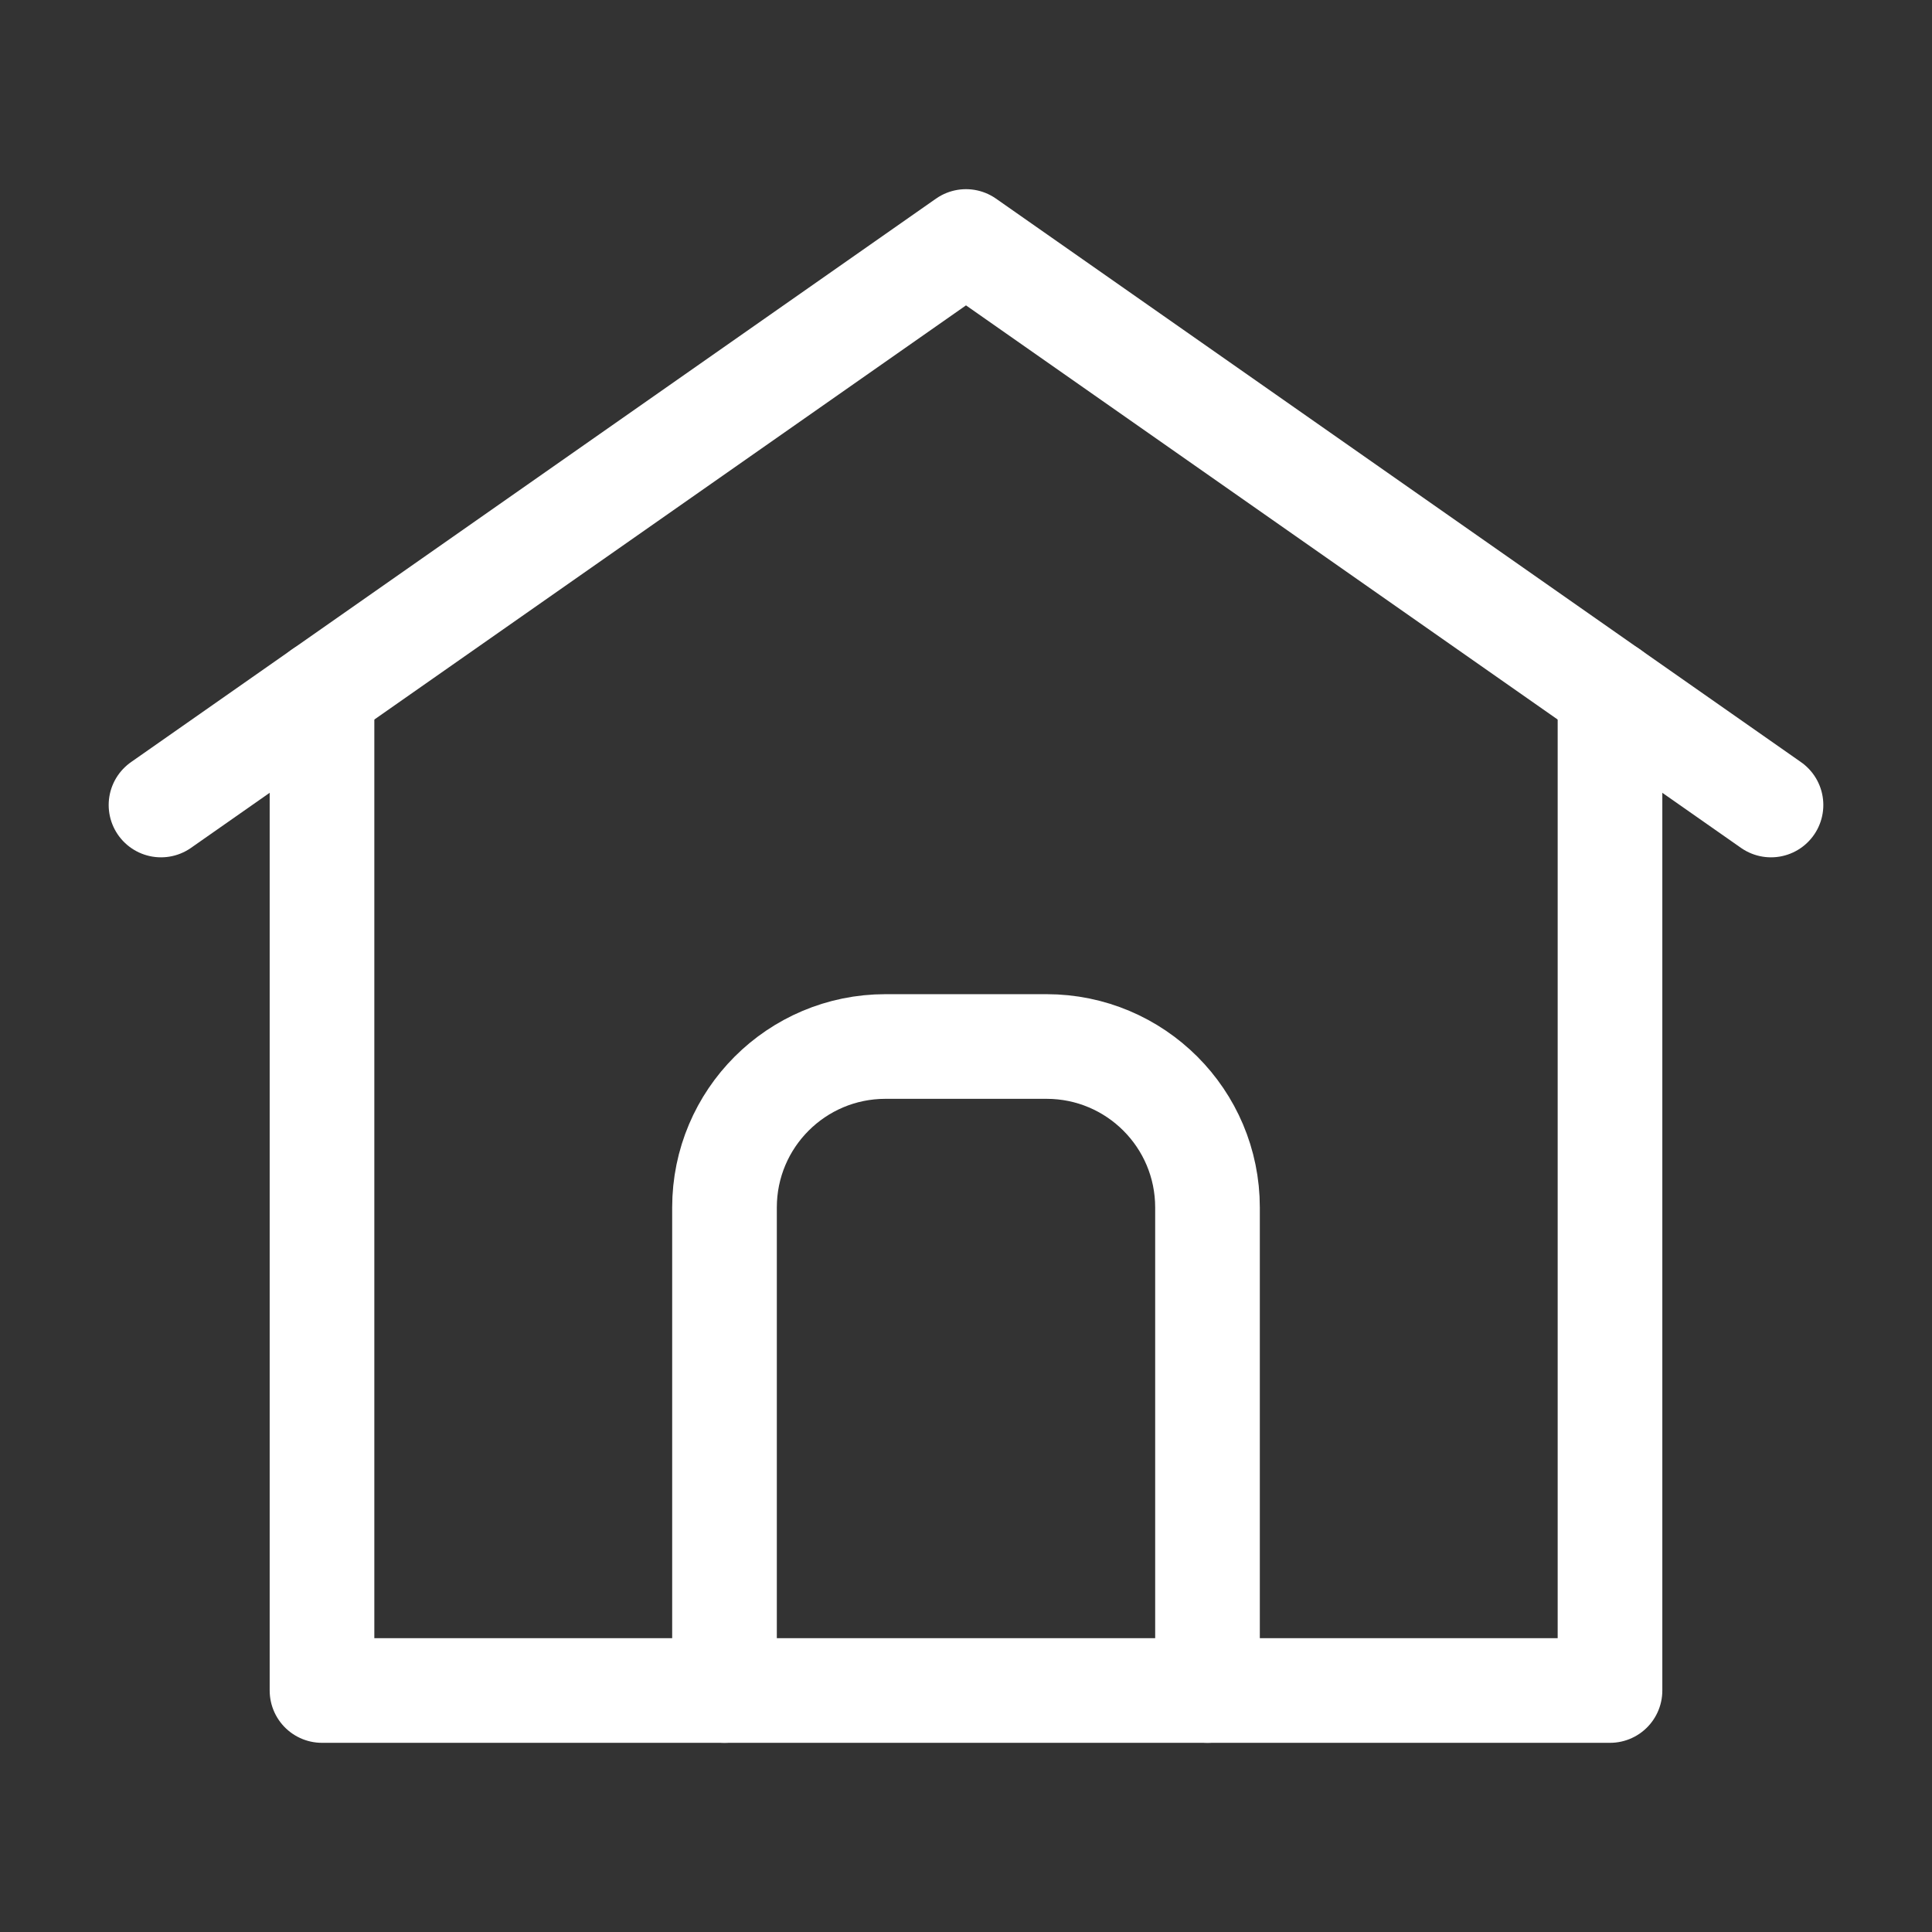
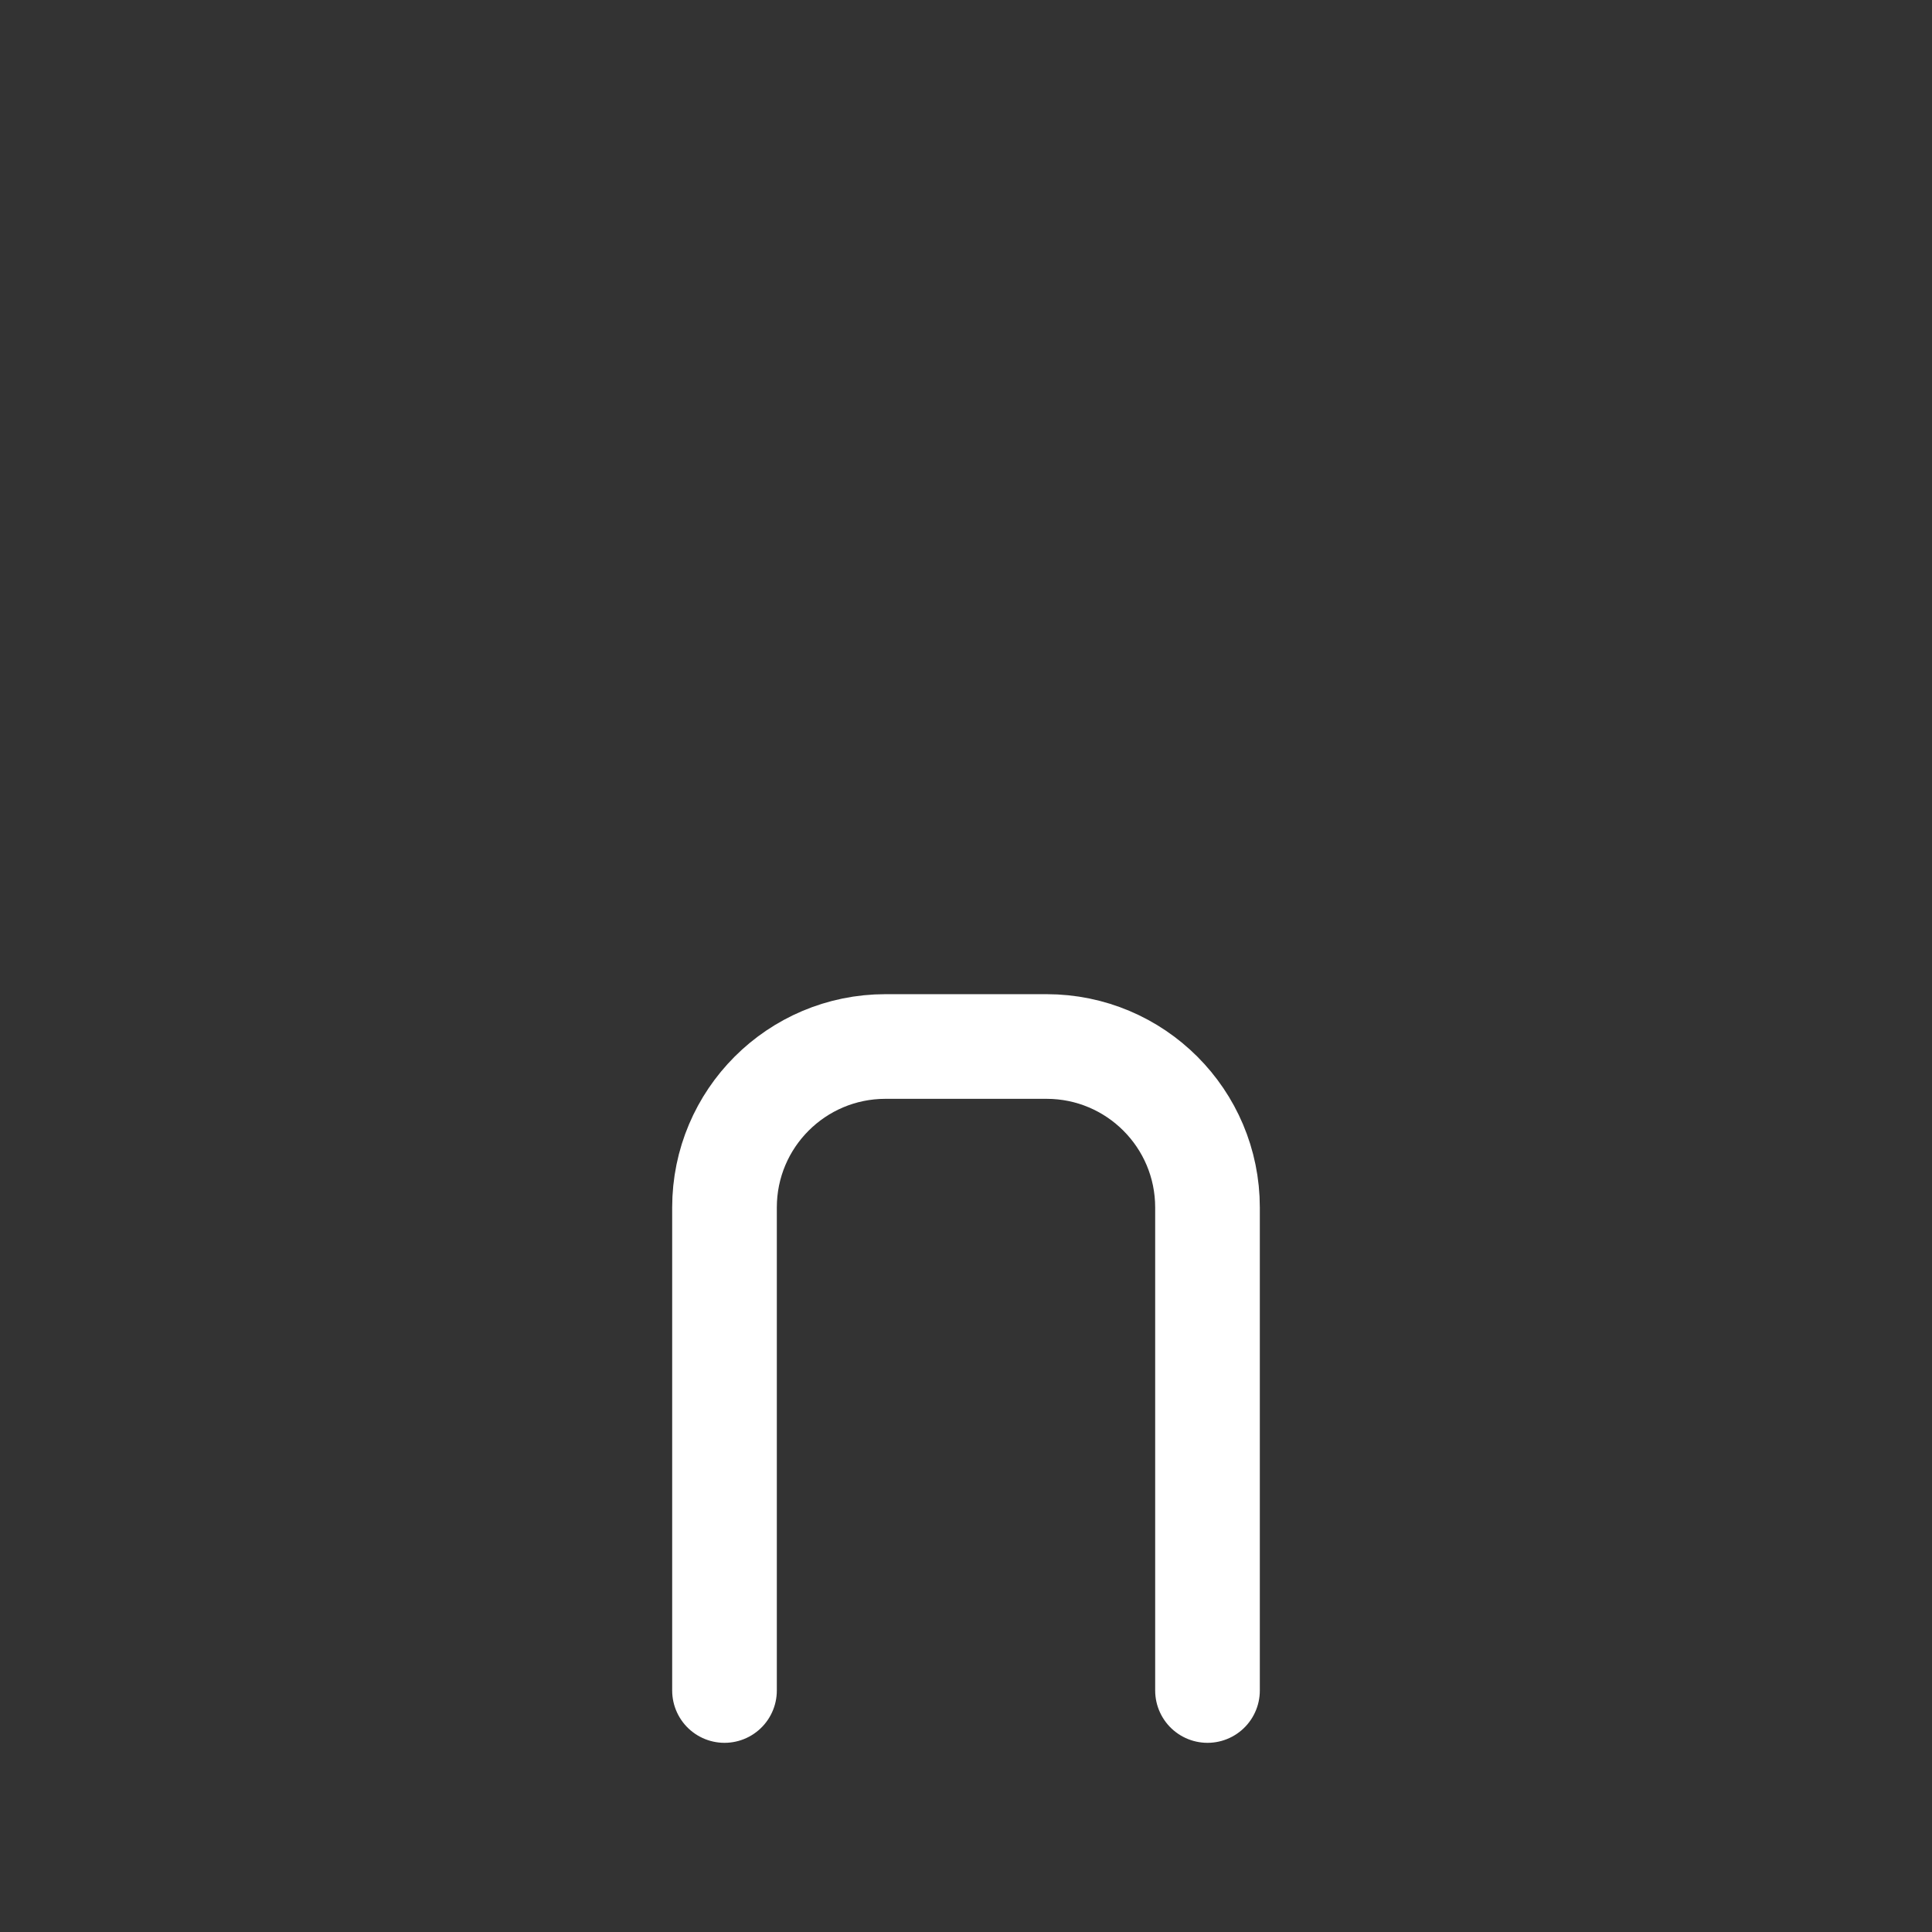
<svg xmlns="http://www.w3.org/2000/svg" width="24" height="24" viewBox="0 0 24 24" fill="none">
  <rect x="0" y="0" width="24" height="24" fill="#333333" stroke="none" />
-   <path d="M4 8.6V21H20V8.6" stroke="white" stroke-width="1.3" stroke-linecap="round" stroke-linejoin="round" />
-   <path d="M2 10L12 3L22 10" stroke="white" stroke-width="1.3" stroke-linecap="round" stroke-linejoin="round" />
  <path d="M15 21V15C15 13.895 14.105 13 13 13H11C9.895 13 9 13.895 9 15V21" stroke="white" stroke-width="1.3" stroke-linecap="round" stroke-linejoin="round" />
</svg>